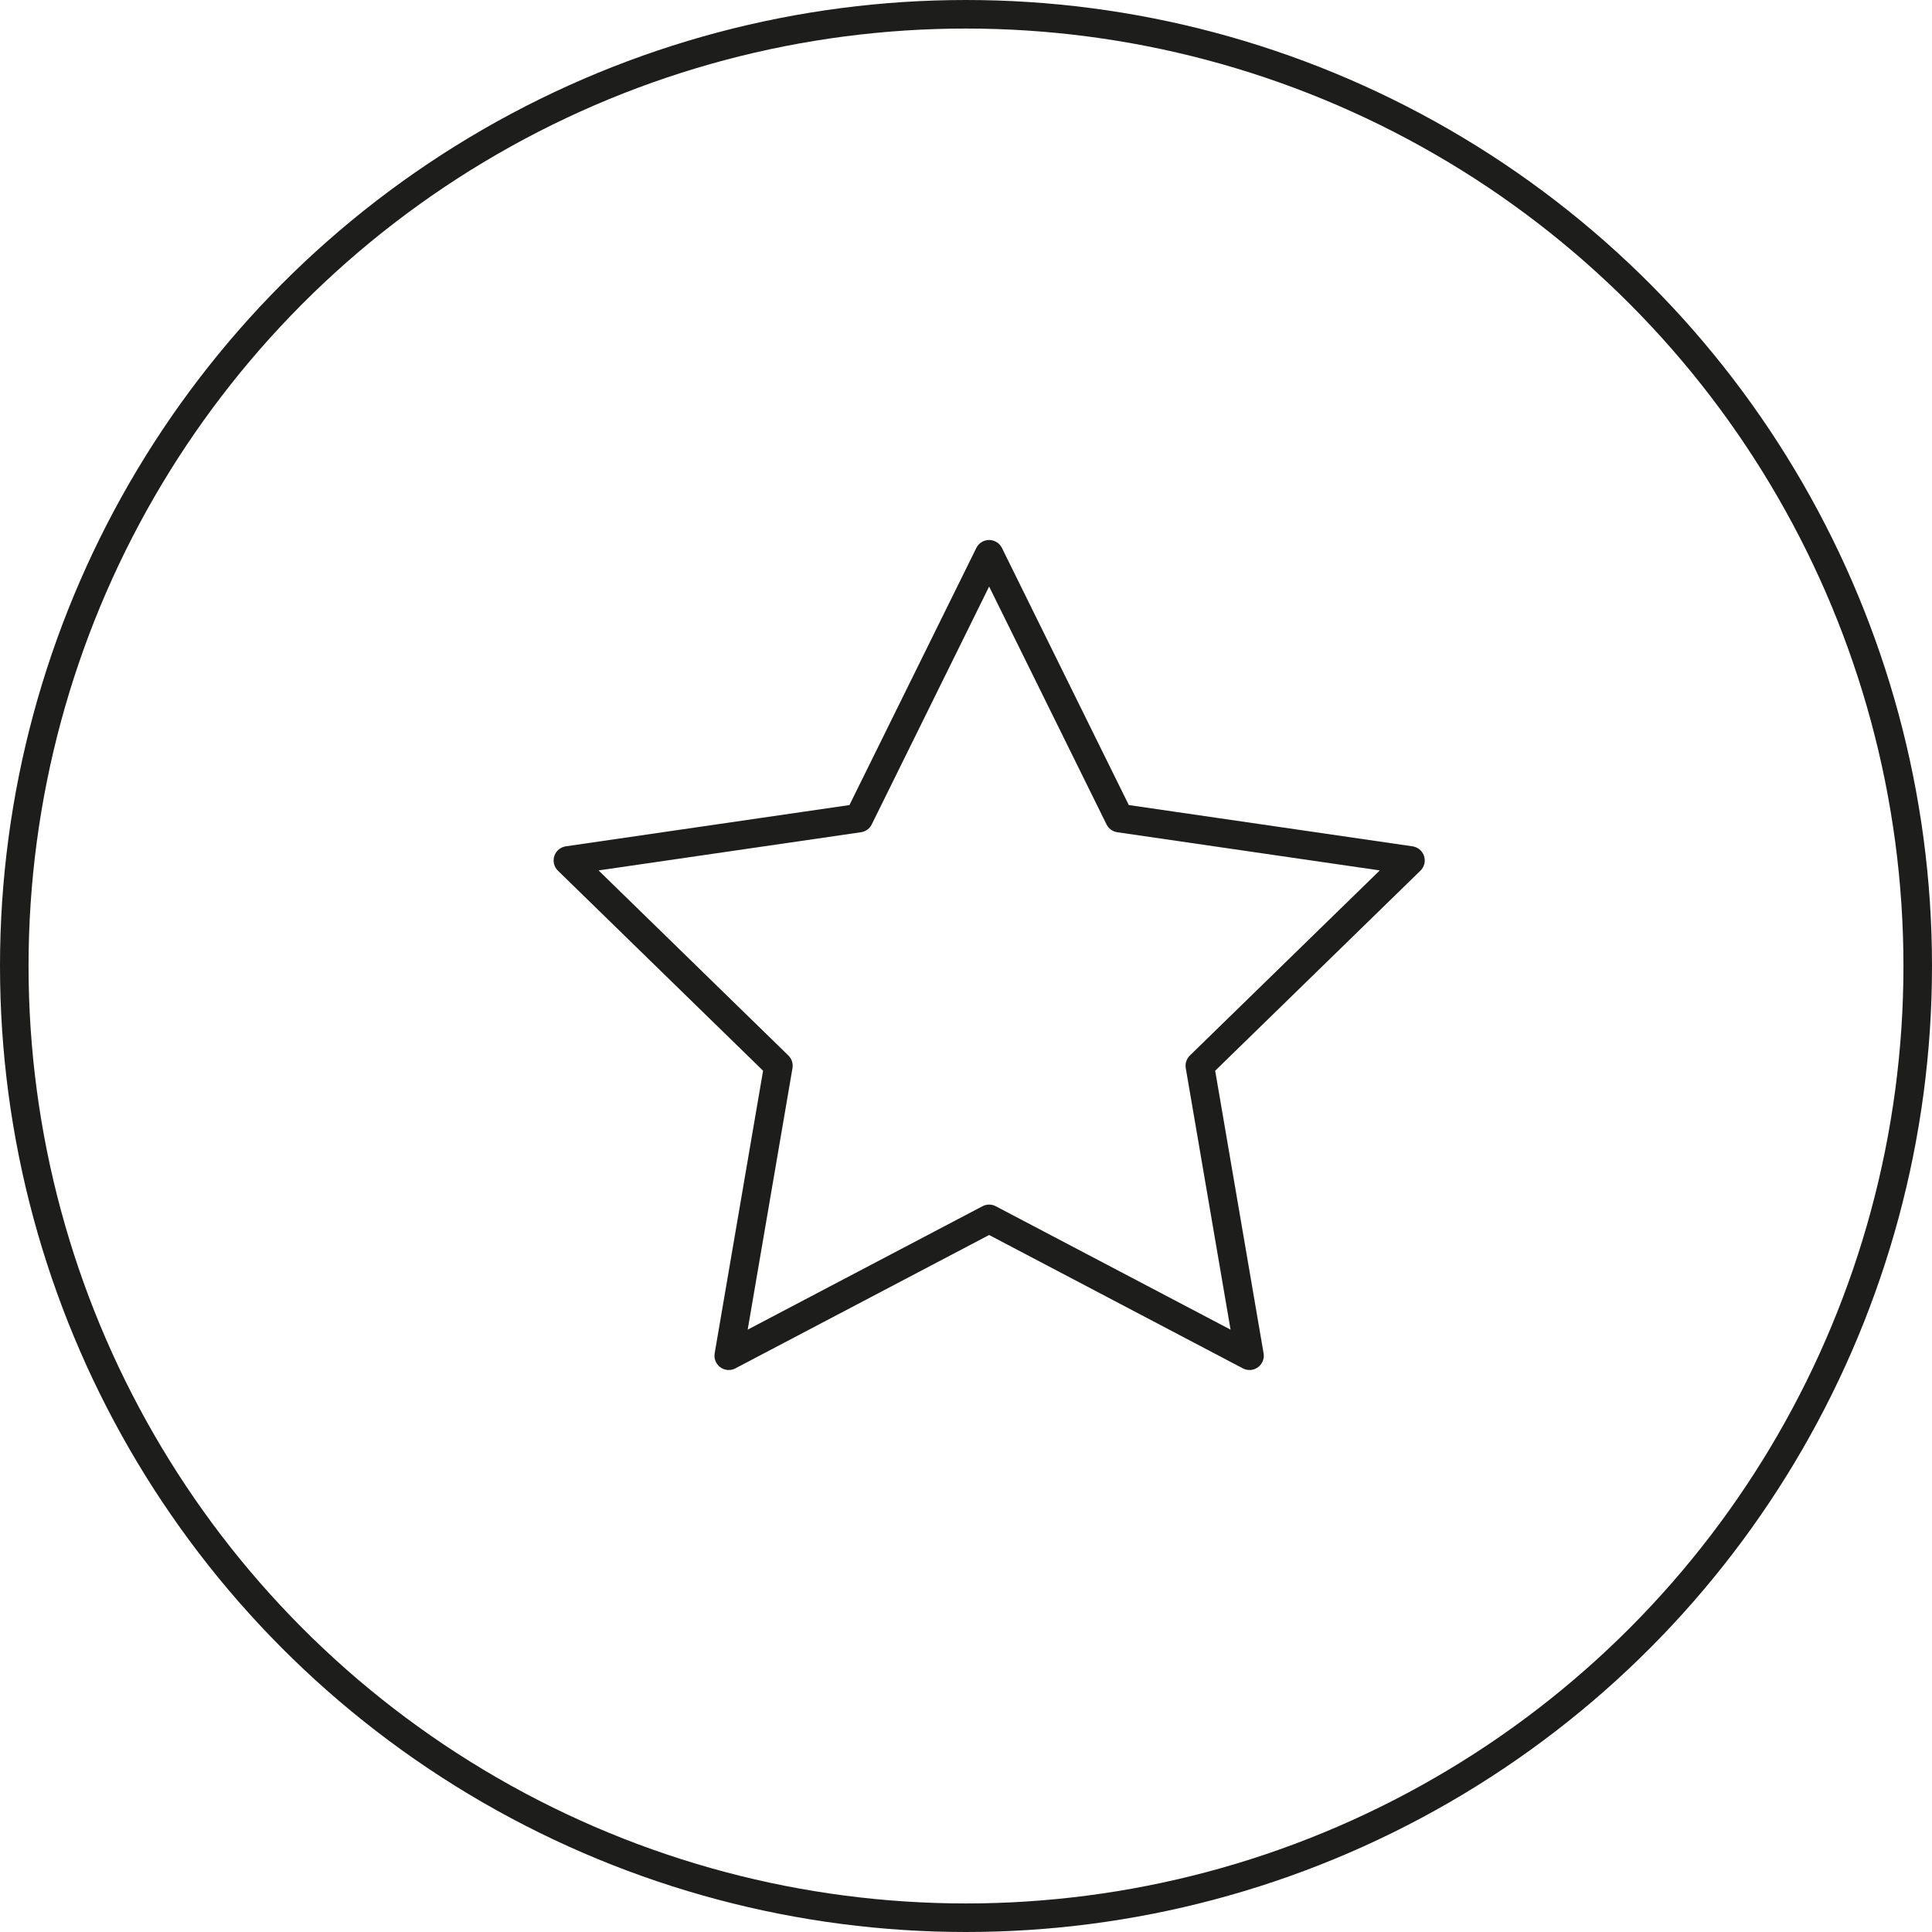
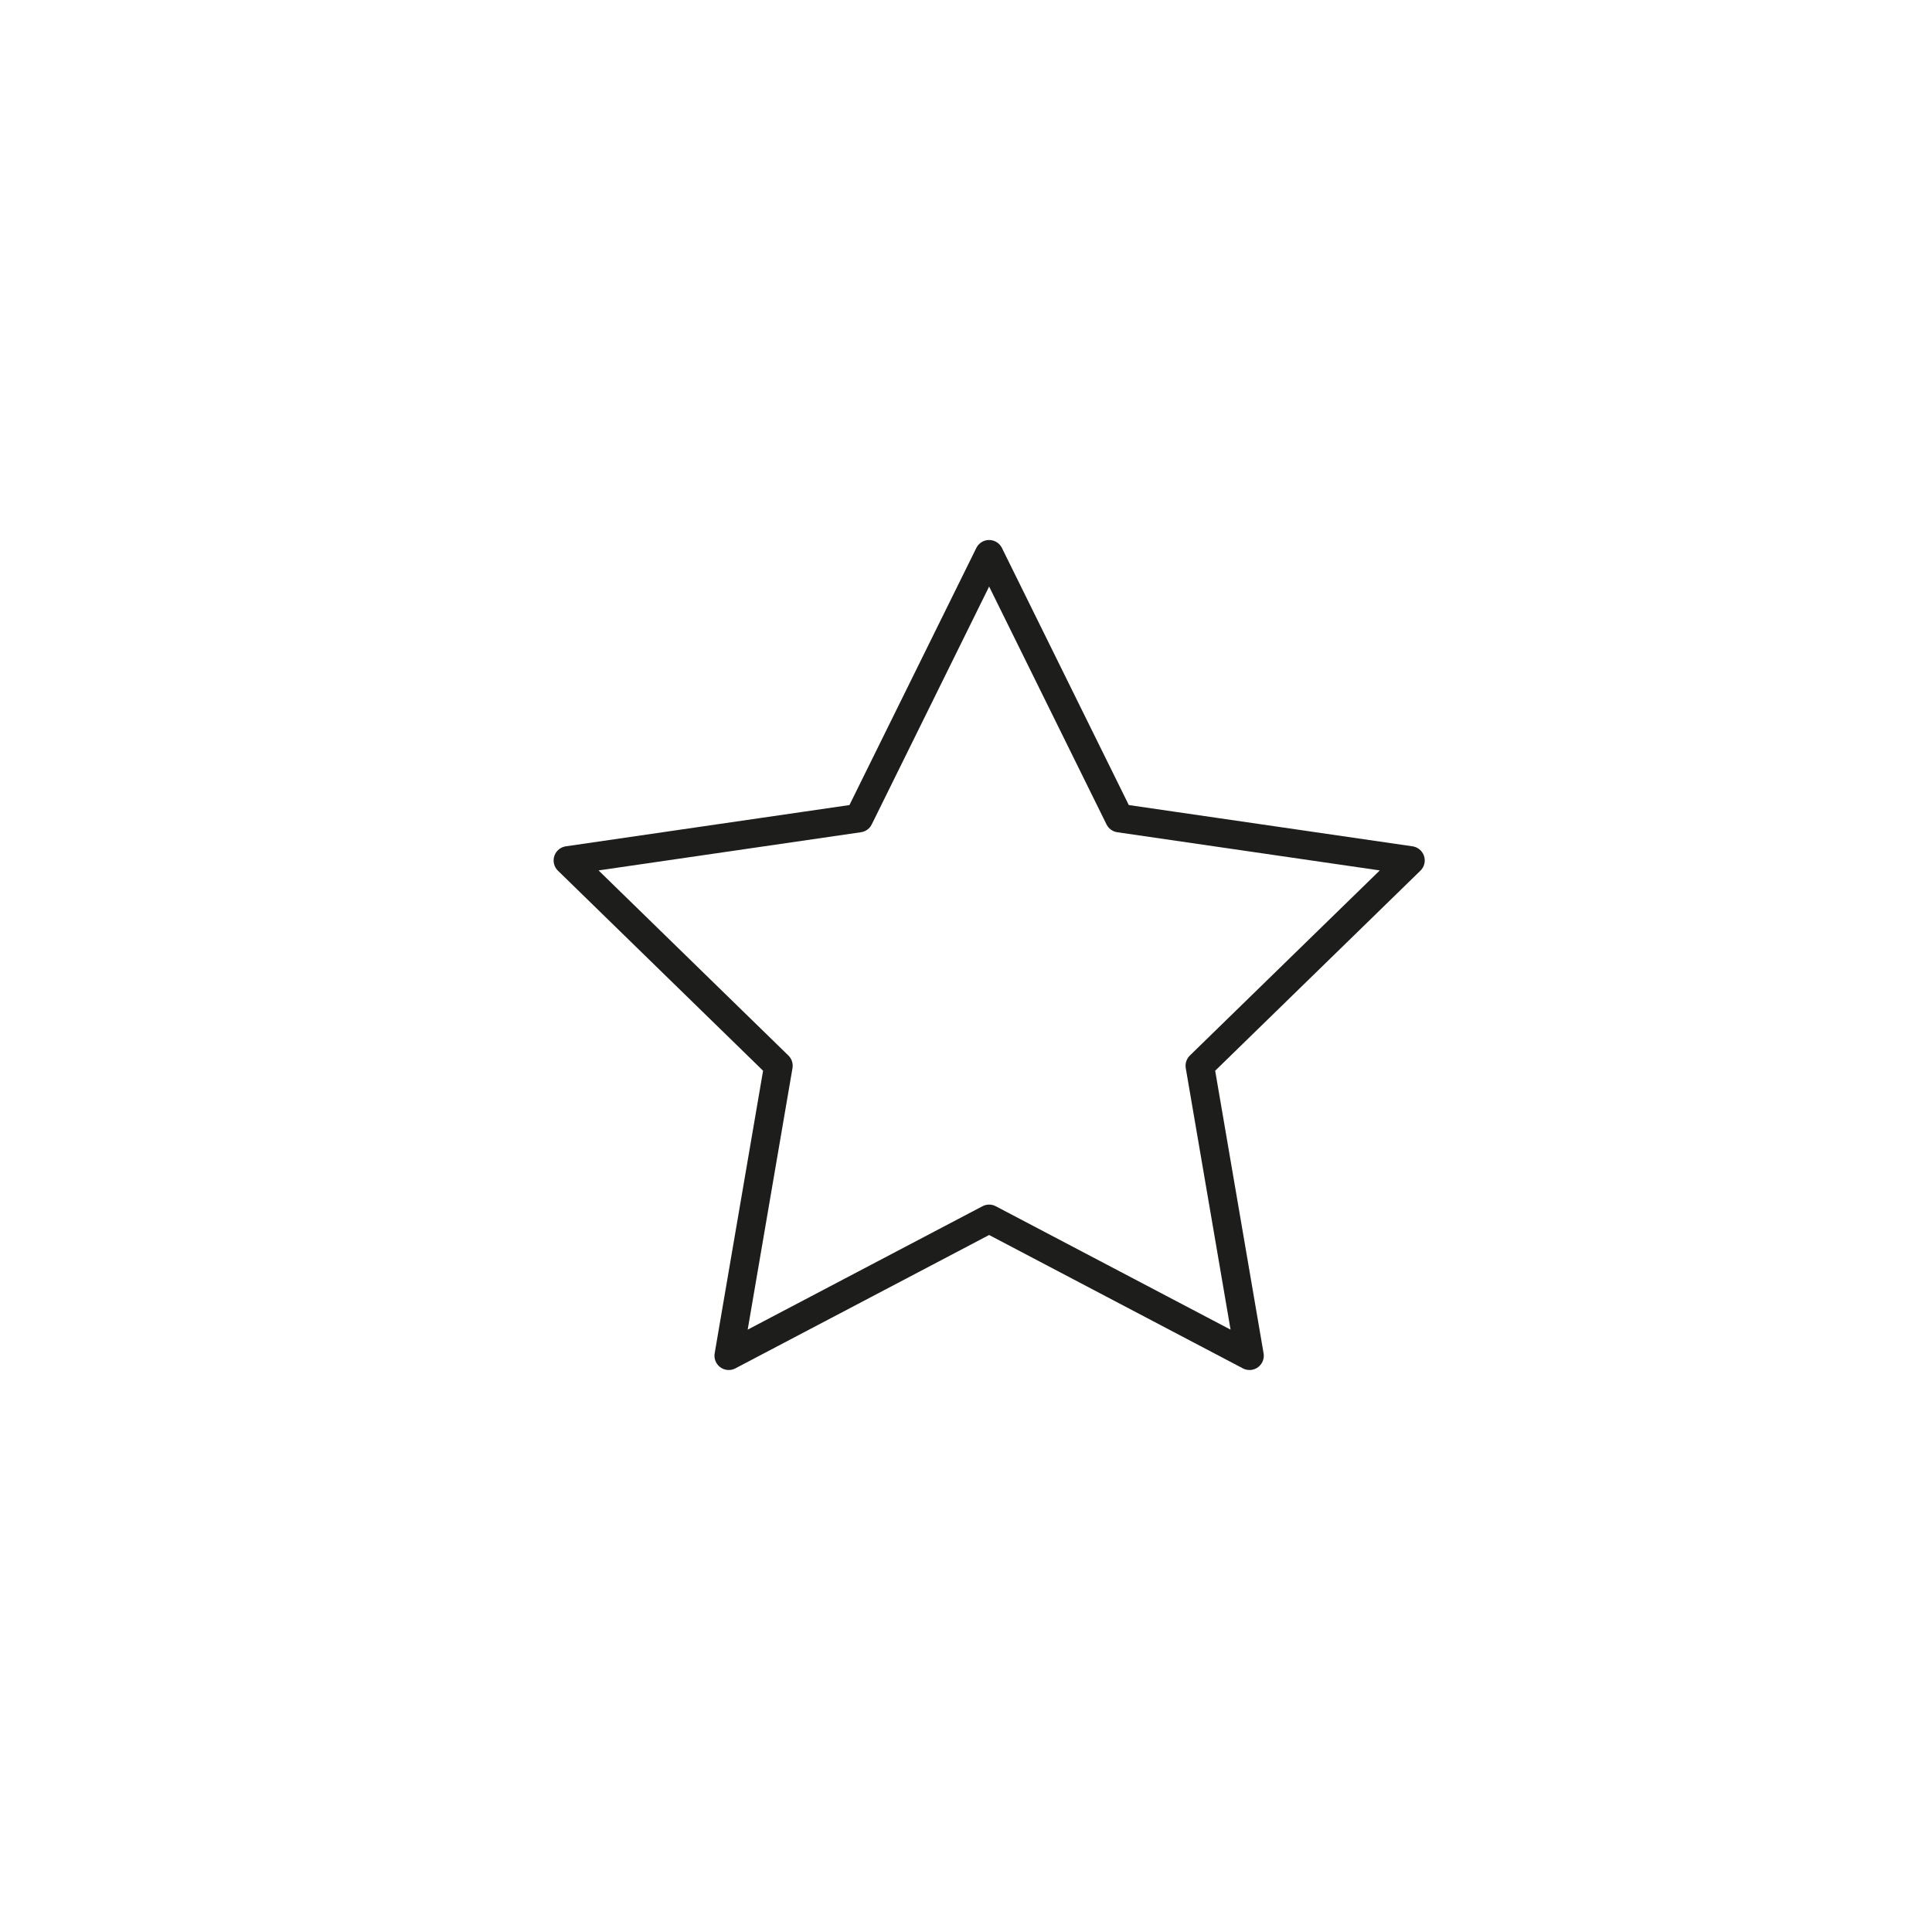
<svg xmlns="http://www.w3.org/2000/svg" id="Réteg_1" viewBox="0 0 203 203">
  <defs>
    <style>.cls-1{fill:none;stroke:#1d1d1b;stroke-linecap:round;stroke-linejoin:round;stroke-width:3px;}</style>
  </defs>
-   <circle class="cls-1" cx="101.5" cy="101.5" r="100" />
  <polygon class="cls-1" points="117.61 85.96 103.93 58.24 90.25 85.96 59.67 90.41 81.79 111.98 76.57 142.45 103.93 128.07 131.29 142.45 126.07 111.98 148.2 90.41 117.61 85.96" />
</svg>